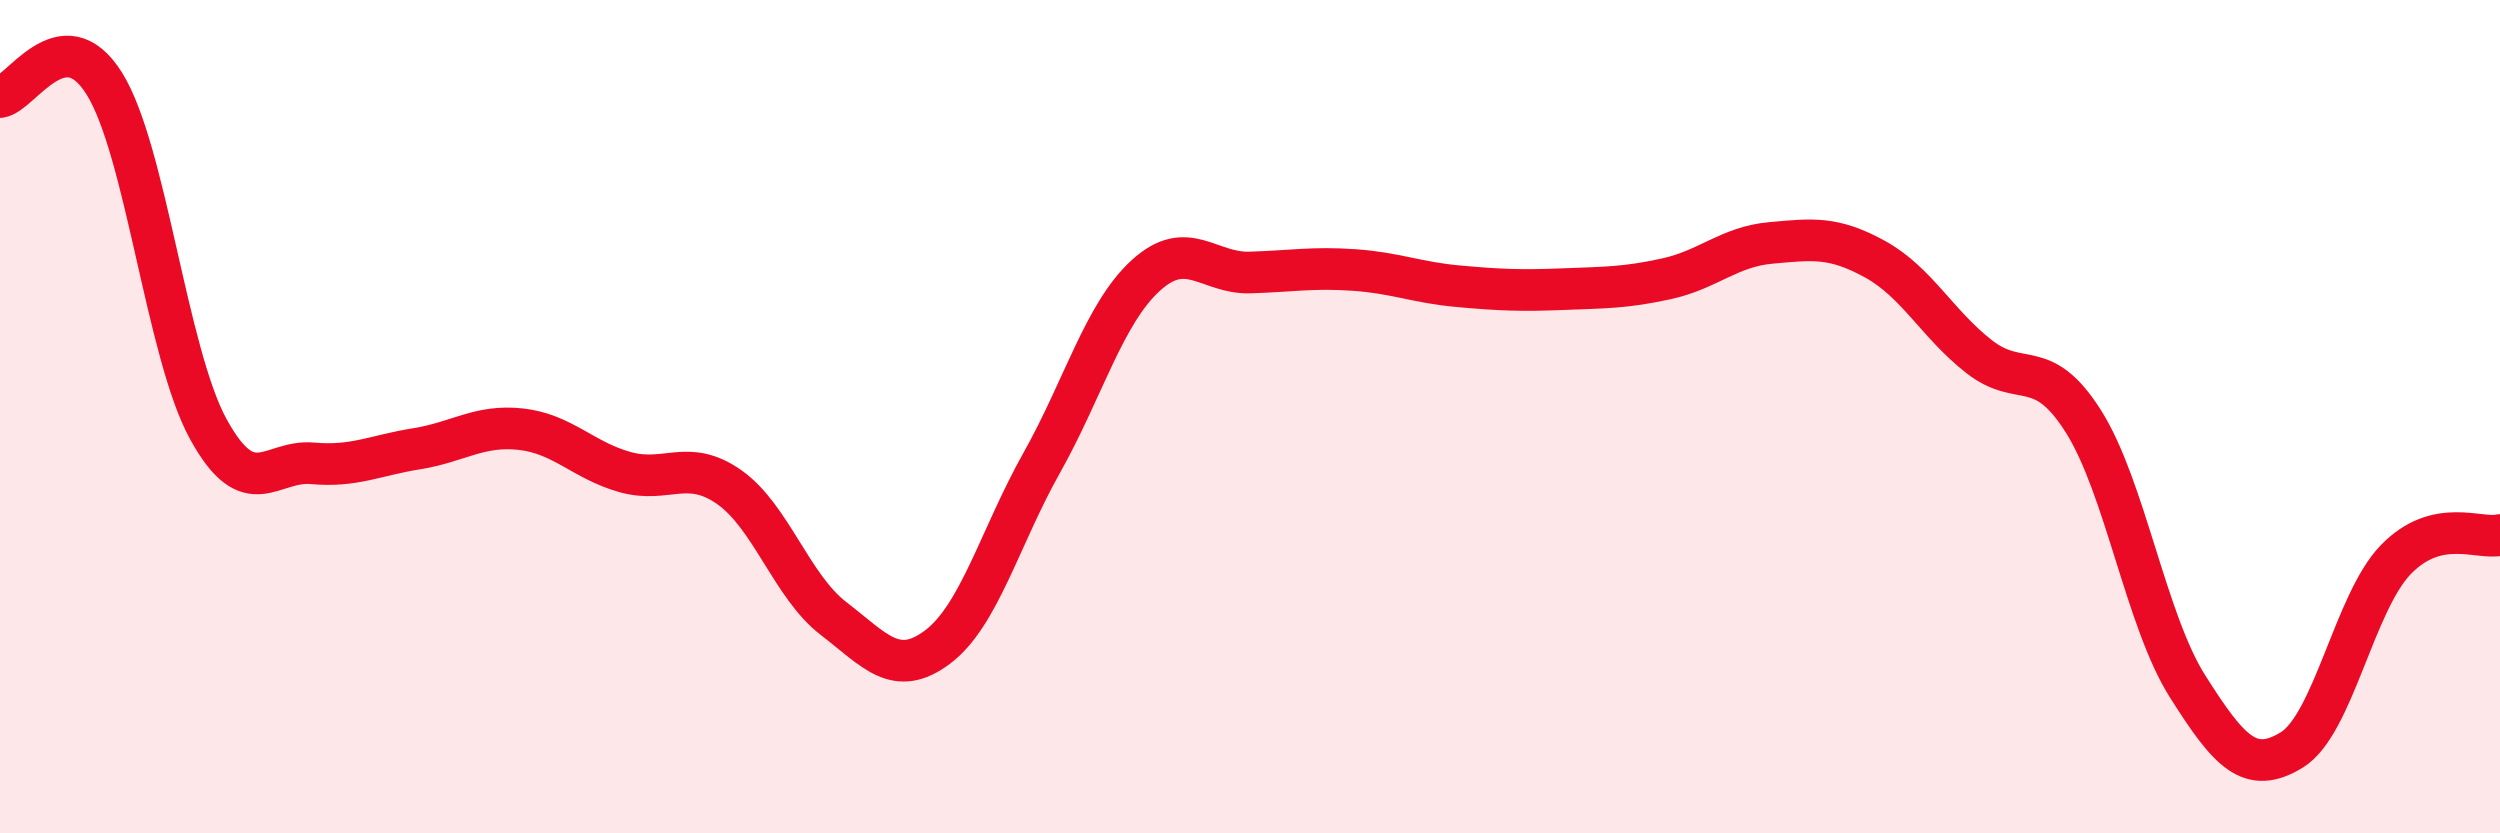
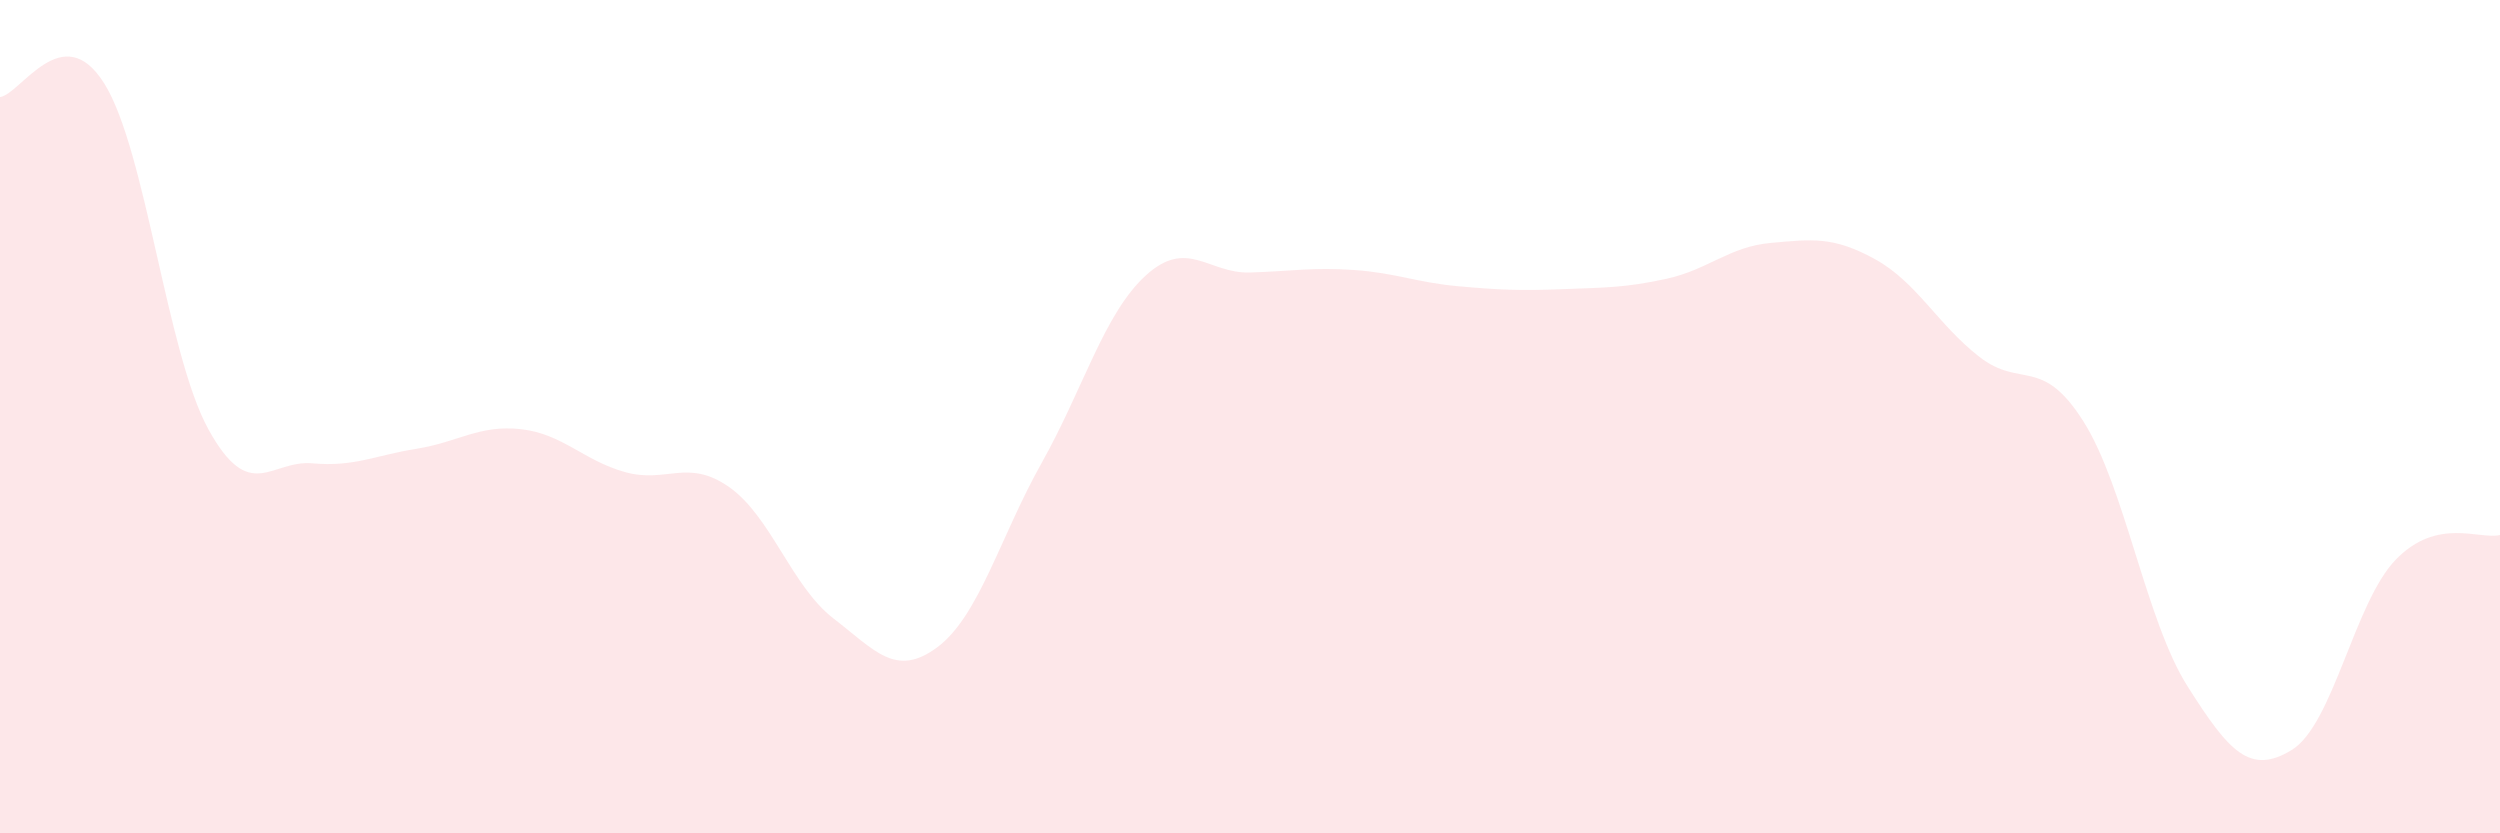
<svg xmlns="http://www.w3.org/2000/svg" width="60" height="20" viewBox="0 0 60 20">
  <path d="M 0,2.33 C 0.5,2.26 1.5,0.41 2.5,2 C 3.5,3.59 4,8.48 5,10.3 C 6,12.12 6.5,11.03 7.5,11.12 C 8.5,11.21 9,10.93 10,10.77 C 11,10.61 11.5,10.19 12.5,10.3 C 13.5,10.41 14,11.05 15,11.33 C 16,11.61 16.5,10.99 17.5,11.69 C 18.5,12.39 19,14.07 20,14.84 C 21,15.61 21.5,16.28 22.5,15.53 C 23.5,14.78 24,12.89 25,11.11 C 26,9.33 26.5,7.52 27.5,6.61 C 28.5,5.7 29,6.57 30,6.54 C 31,6.51 31.5,6.41 32.5,6.48 C 33.5,6.55 34,6.78 35,6.87 C 36,6.96 36.5,6.98 37.5,6.94 C 38.5,6.9 39,6.91 40,6.69 C 41,6.47 41.5,5.92 42.5,5.83 C 43.5,5.74 44,5.67 45,6.22 C 46,6.77 46.5,7.78 47.5,8.56 C 48.5,9.34 49,8.53 50,10.11 C 51,11.69 51.5,14.89 52.5,16.47 C 53.5,18.05 54,18.61 55,18 C 56,17.39 56.5,14.46 57.5,13.43 C 58.5,12.4 59.5,12.96 60,12.84L60 20L0 20Z" fill="#EB0A25" opacity="0.1" stroke-linecap="round" stroke-linejoin="round" />
-   <path d="M 0,2.33 C 0.5,2.26 1.5,0.41 2.5,2 C 3.5,3.59 4,8.48 5,10.3 C 6,12.12 6.5,11.03 7.5,11.12 C 8.5,11.21 9,10.93 10,10.77 C 11,10.61 11.5,10.19 12.5,10.3 C 13.5,10.41 14,11.05 15,11.33 C 16,11.61 16.5,10.99 17.5,11.69 C 18.5,12.39 19,14.07 20,14.84 C 21,15.61 21.5,16.28 22.5,15.53 C 23.5,14.78 24,12.89 25,11.11 C 26,9.33 26.5,7.52 27.5,6.61 C 28.5,5.7 29,6.57 30,6.54 C 31,6.51 31.5,6.41 32.5,6.48 C 33.5,6.55 34,6.78 35,6.87 C 36,6.96 36.5,6.98 37.5,6.94 C 38.5,6.9 39,6.91 40,6.69 C 41,6.47 41.5,5.92 42.5,5.83 C 43.5,5.74 44,5.67 45,6.22 C 46,6.77 46.5,7.78 47.5,8.56 C 48.5,9.34 49,8.53 50,10.11 C 51,11.69 51.5,14.89 52.5,16.47 C 53.5,18.05 54,18.61 55,18 C 56,17.39 56.5,14.46 57.5,13.43 C 58.5,12.4 59.5,12.96 60,12.84" stroke="#EB0A25" stroke-width="1" fill="none" stroke-linecap="round" stroke-linejoin="round" />
</svg>